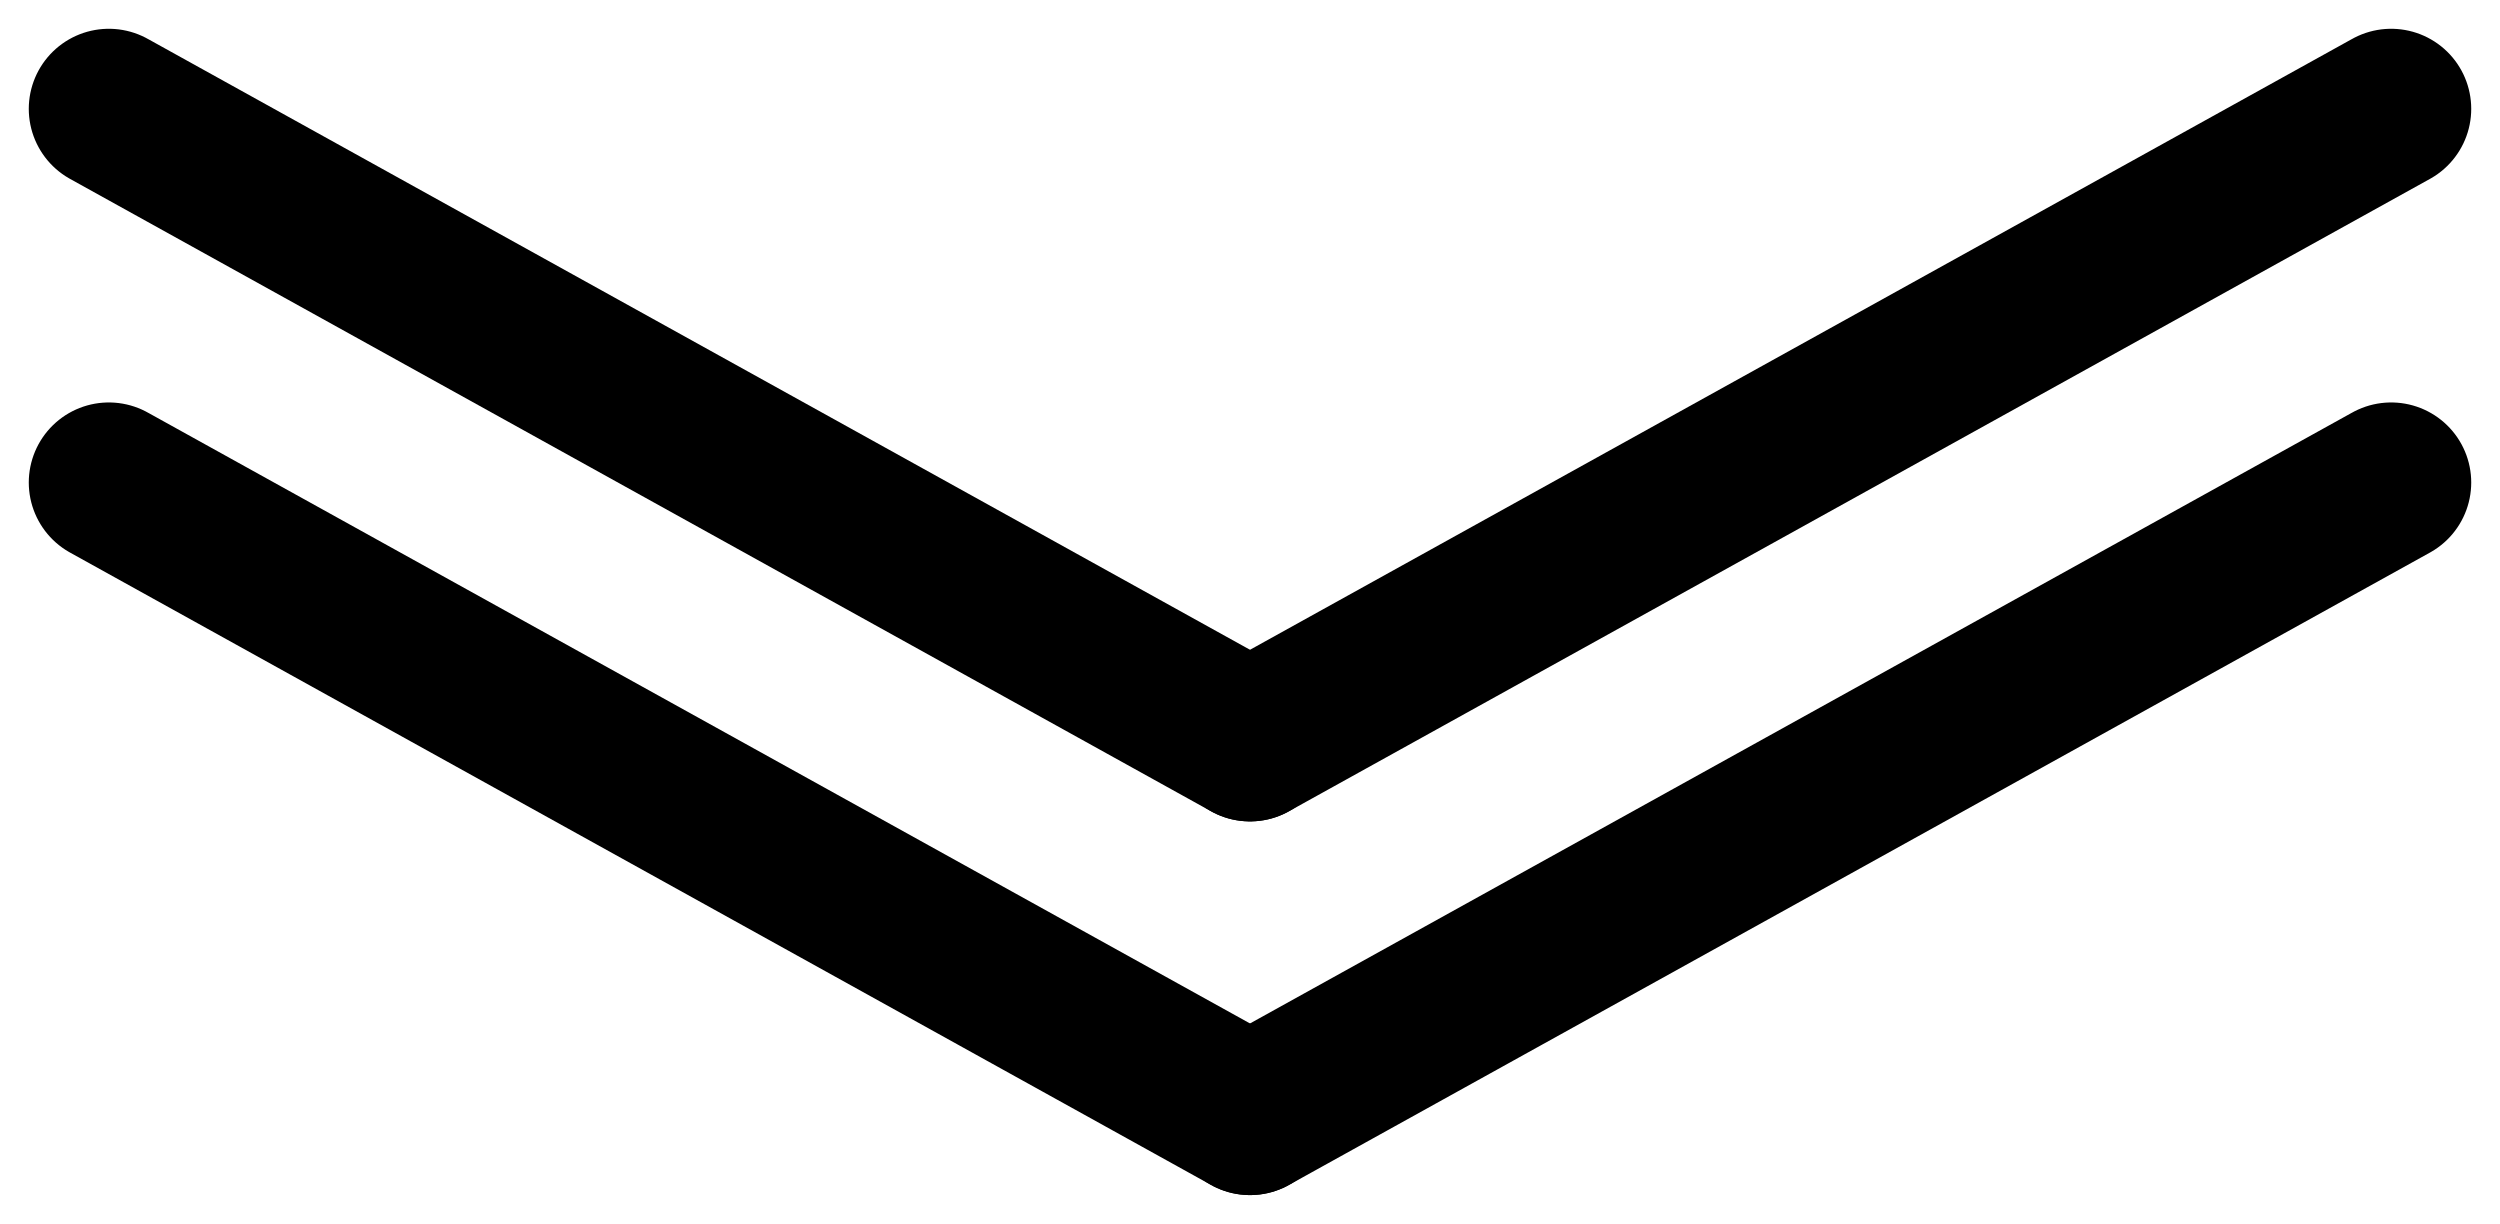
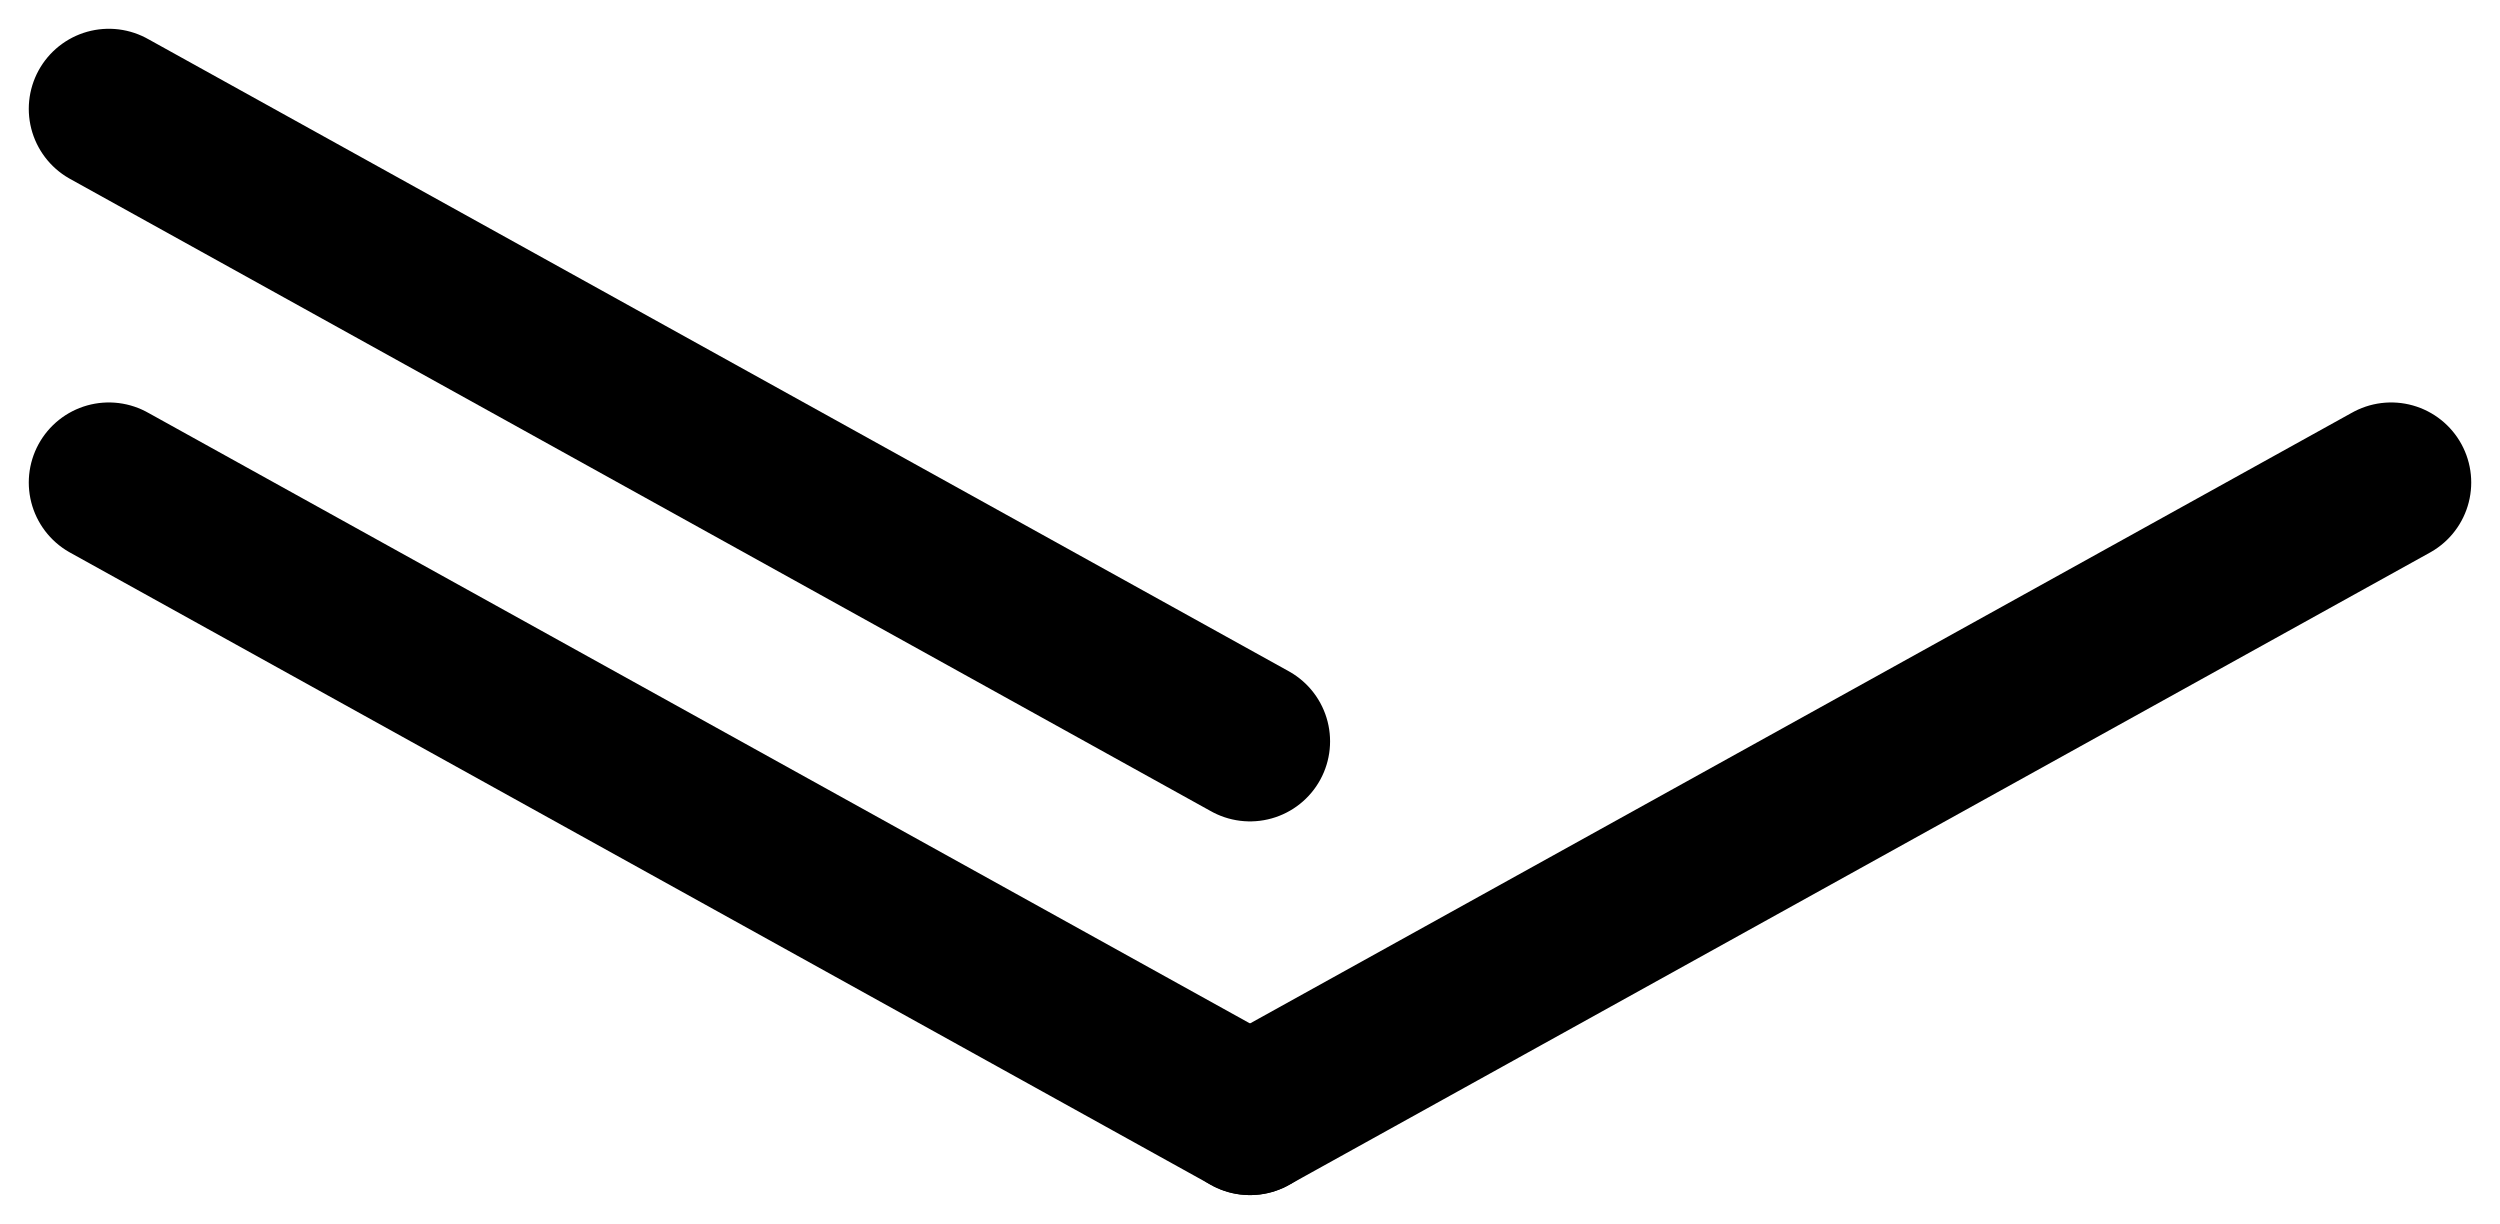
<svg xmlns="http://www.w3.org/2000/svg" width="46.832" height="22.926">
  <g data-name="Group 1054" fill="none" stroke="#000" stroke-linecap="round" stroke-width="3">
    <g data-name="Group 1002">
      <path data-name="Path 19596" d="m2.039 9.039 21.377 11.848" />
      <path data-name="Path 19597" d="M44.793 9.039 23.416 20.887" />
    </g>
    <g data-name="Group 1003">
      <path data-name="Path 19596" d="m2.039 2.039 21.377 11.848" />
-       <path data-name="Path 19597" d="M44.793 2.039 23.416 13.887" />
    </g>
  </g>
</svg>